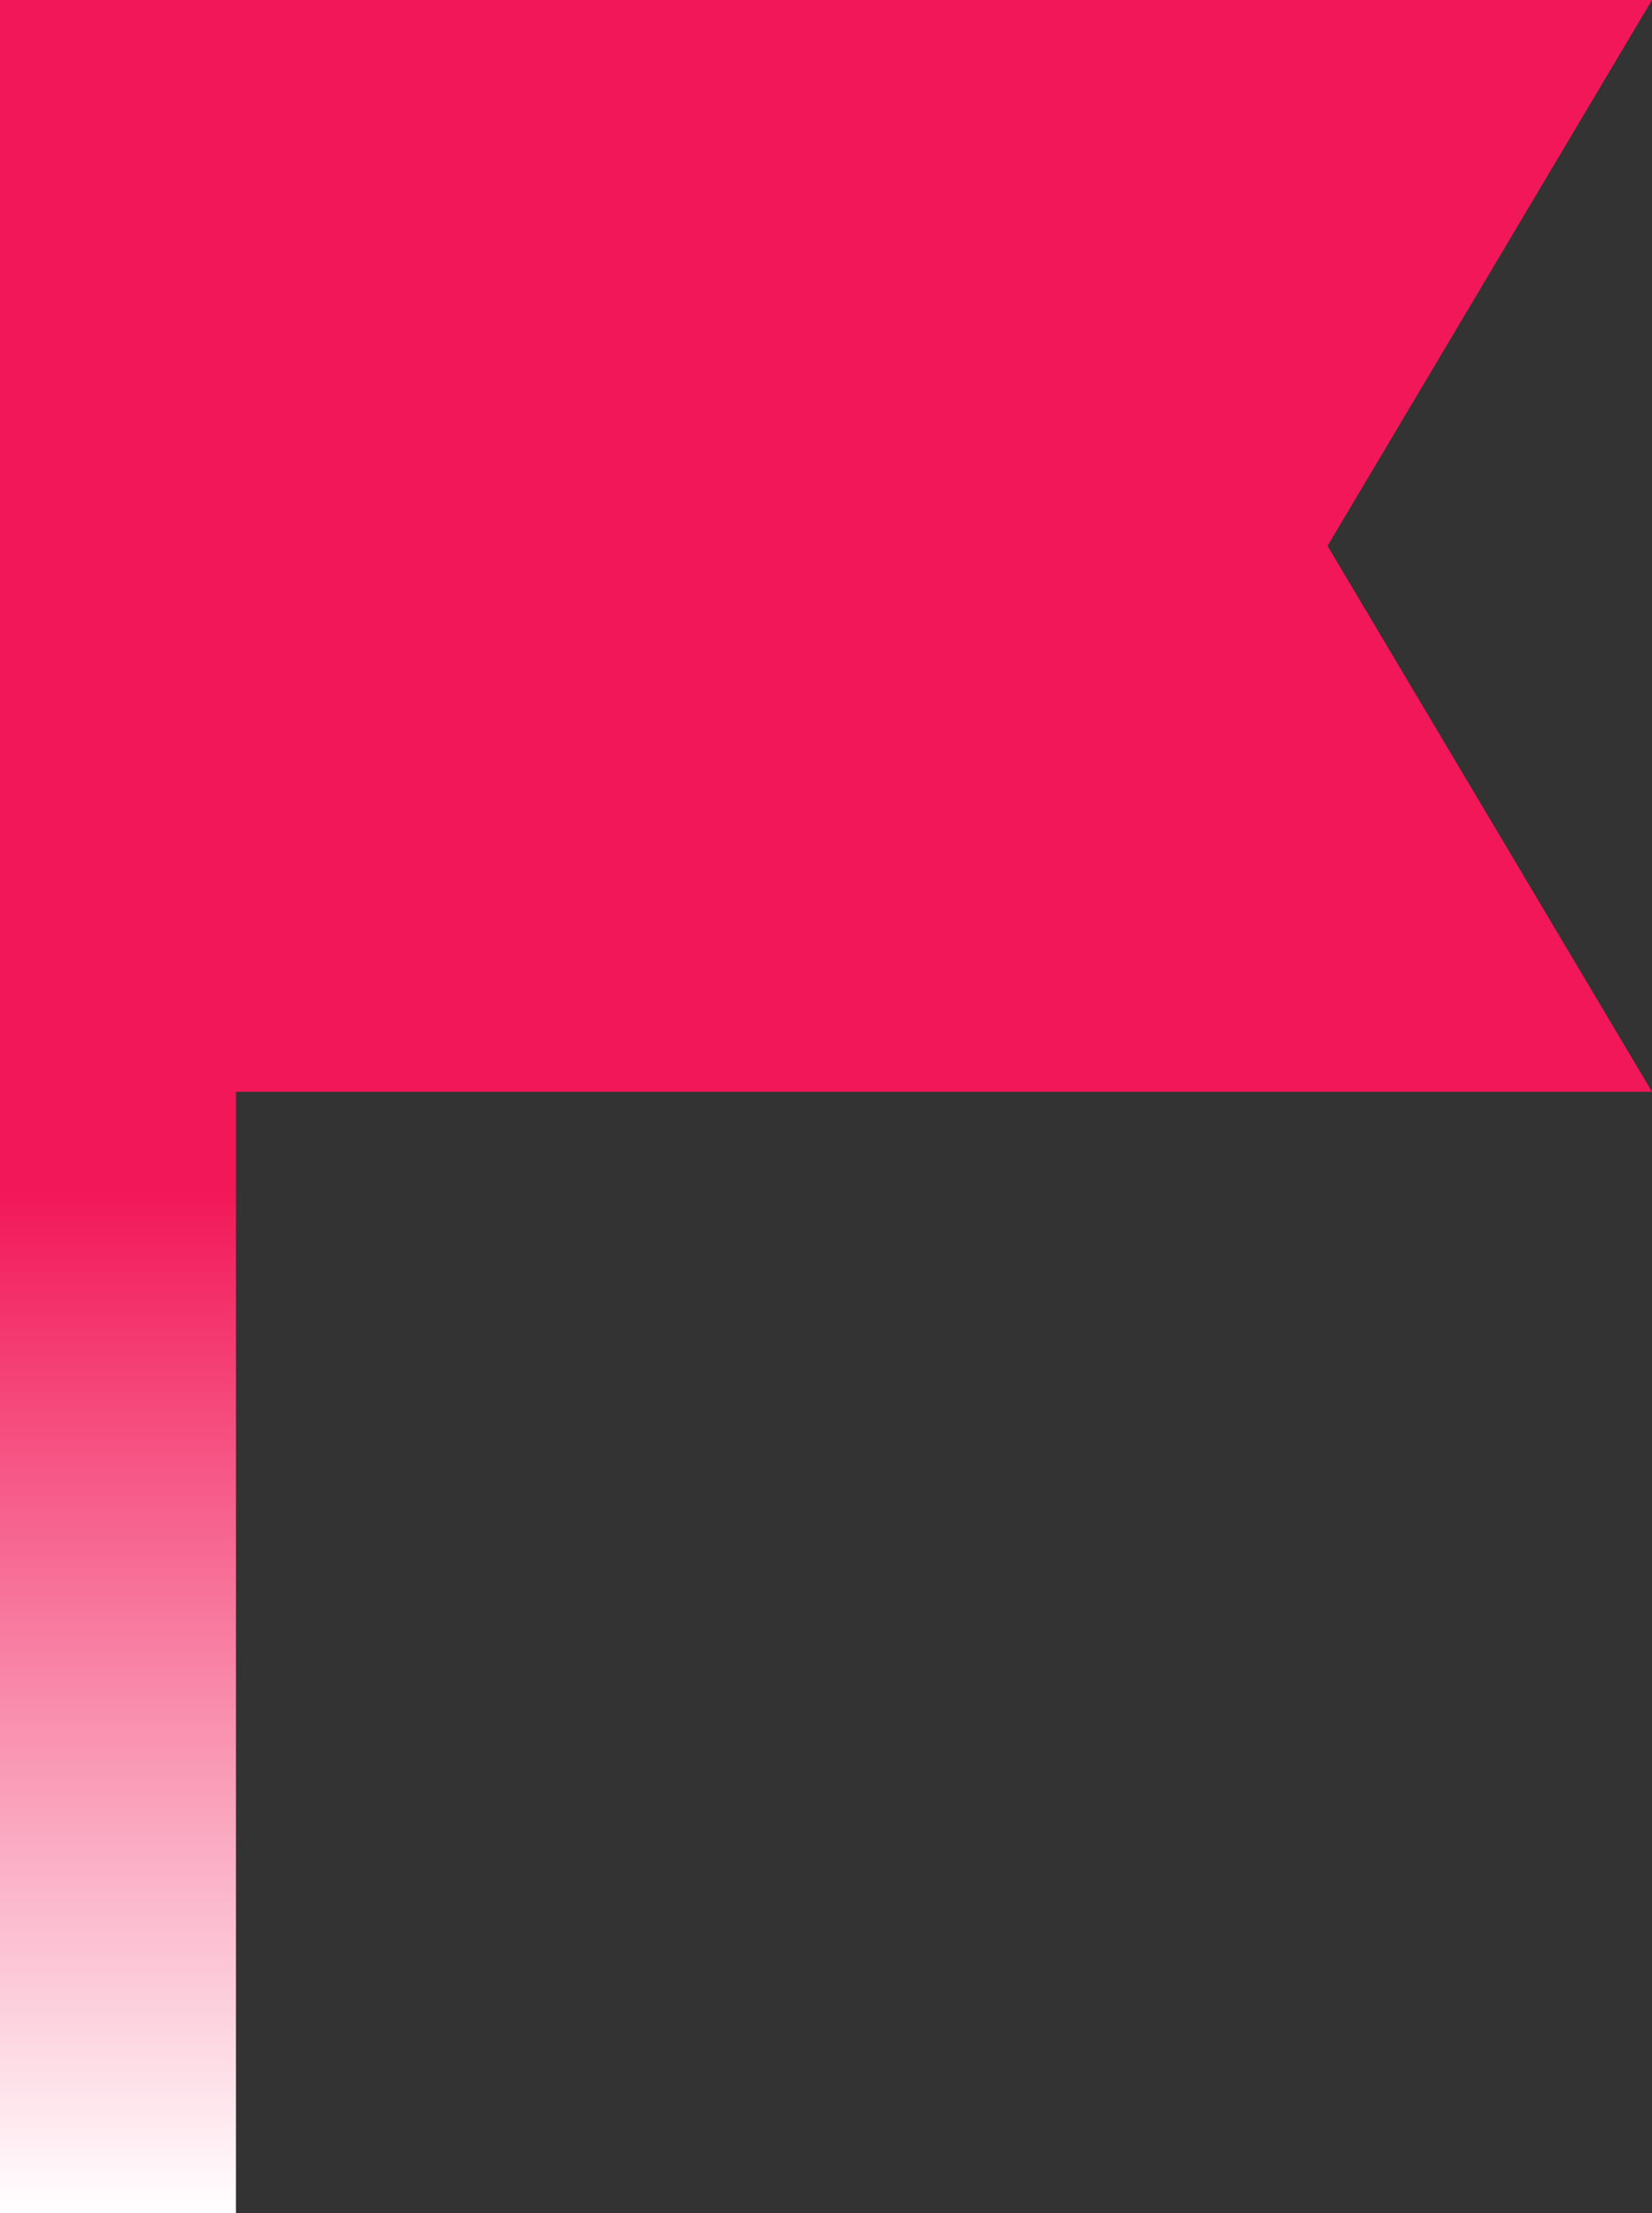
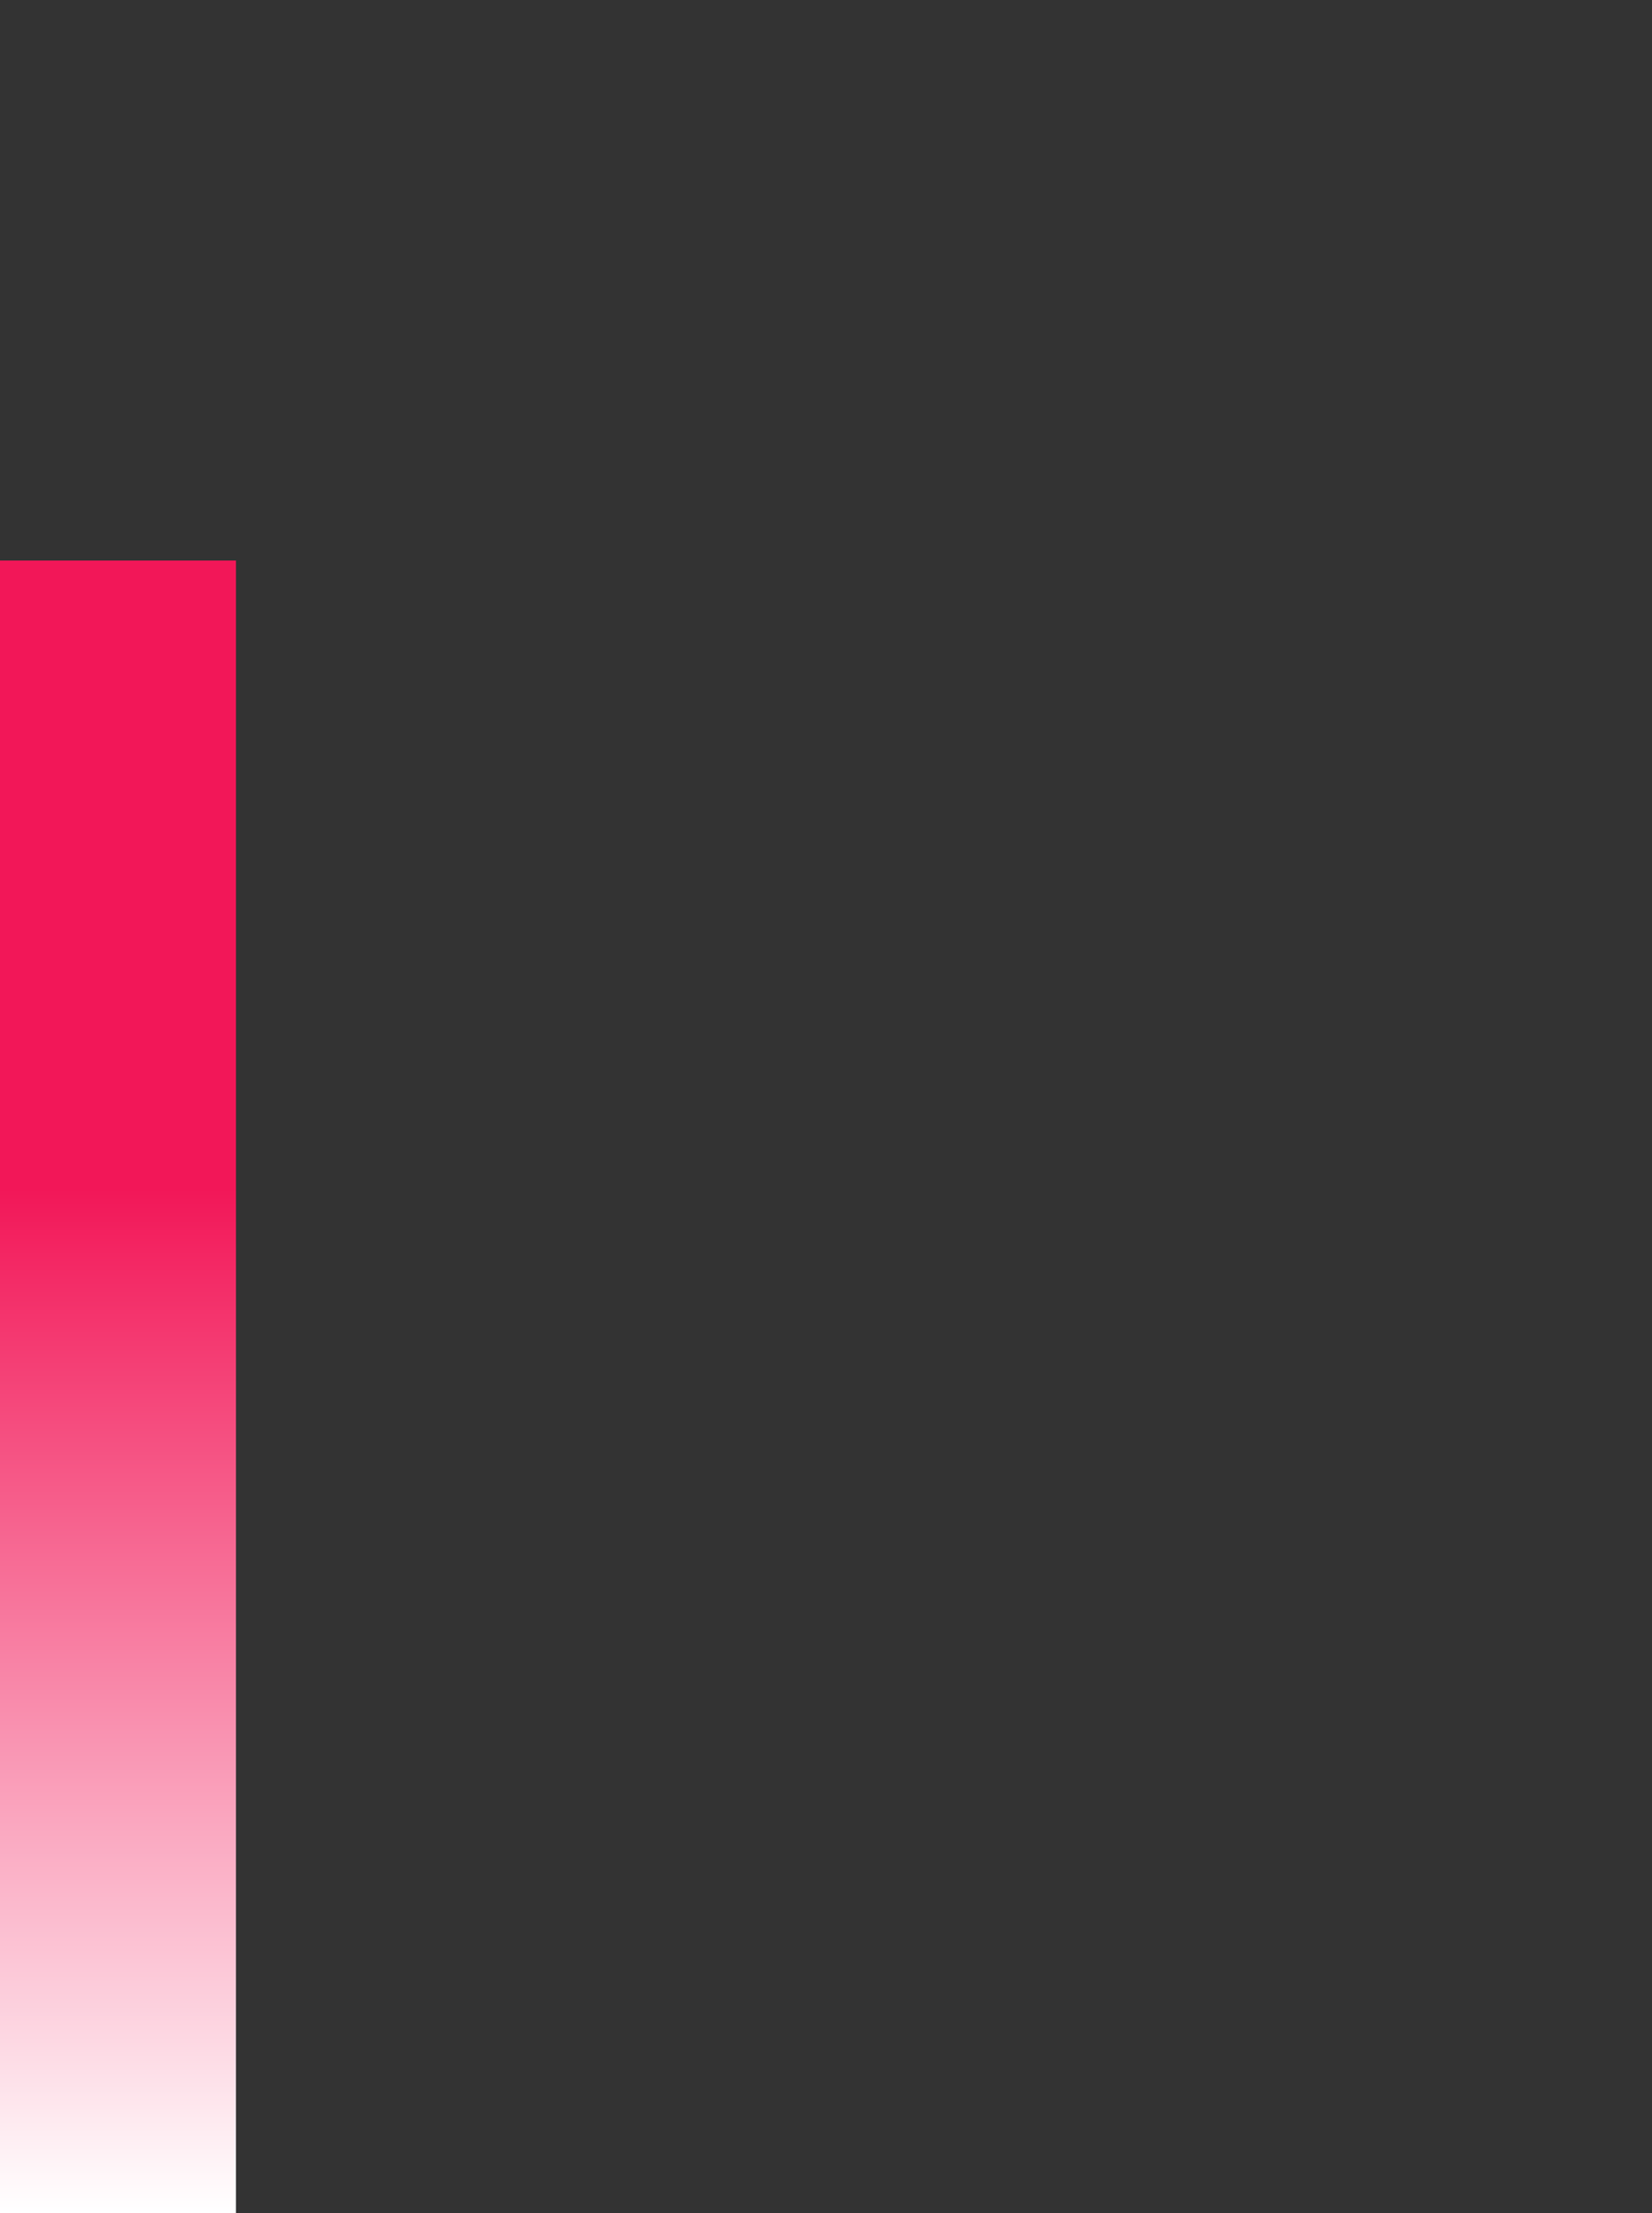
<svg xmlns="http://www.w3.org/2000/svg" width="56" height="75" viewBox="0 0 56 75" fill="none">
  <rect x="0" y="0" width="56" height="75" fill="#333333" stroke="none" />
-   <path d="M56 -0L45.001 18.5L56 36.999L-1.61732e-06 36.999L0 -0L56 -0Z" fill="#F21758" />
  <path d="M7.999 18.996V74.996H-0.001V18.996H7.999Z" fill="url(#paint0_linear_206_34)" />
  <defs>
    <linearGradient id="paint0_linear_206_34" x1="18.999" y1="18.996" x2="18.999" y2="74.996" gradientUnits="userSpaceOnUse">
      <stop offset="0.38" stop-color="#F21758" />
      <stop offset="1" stop-color="white" />
    </linearGradient>
  </defs>
</svg>